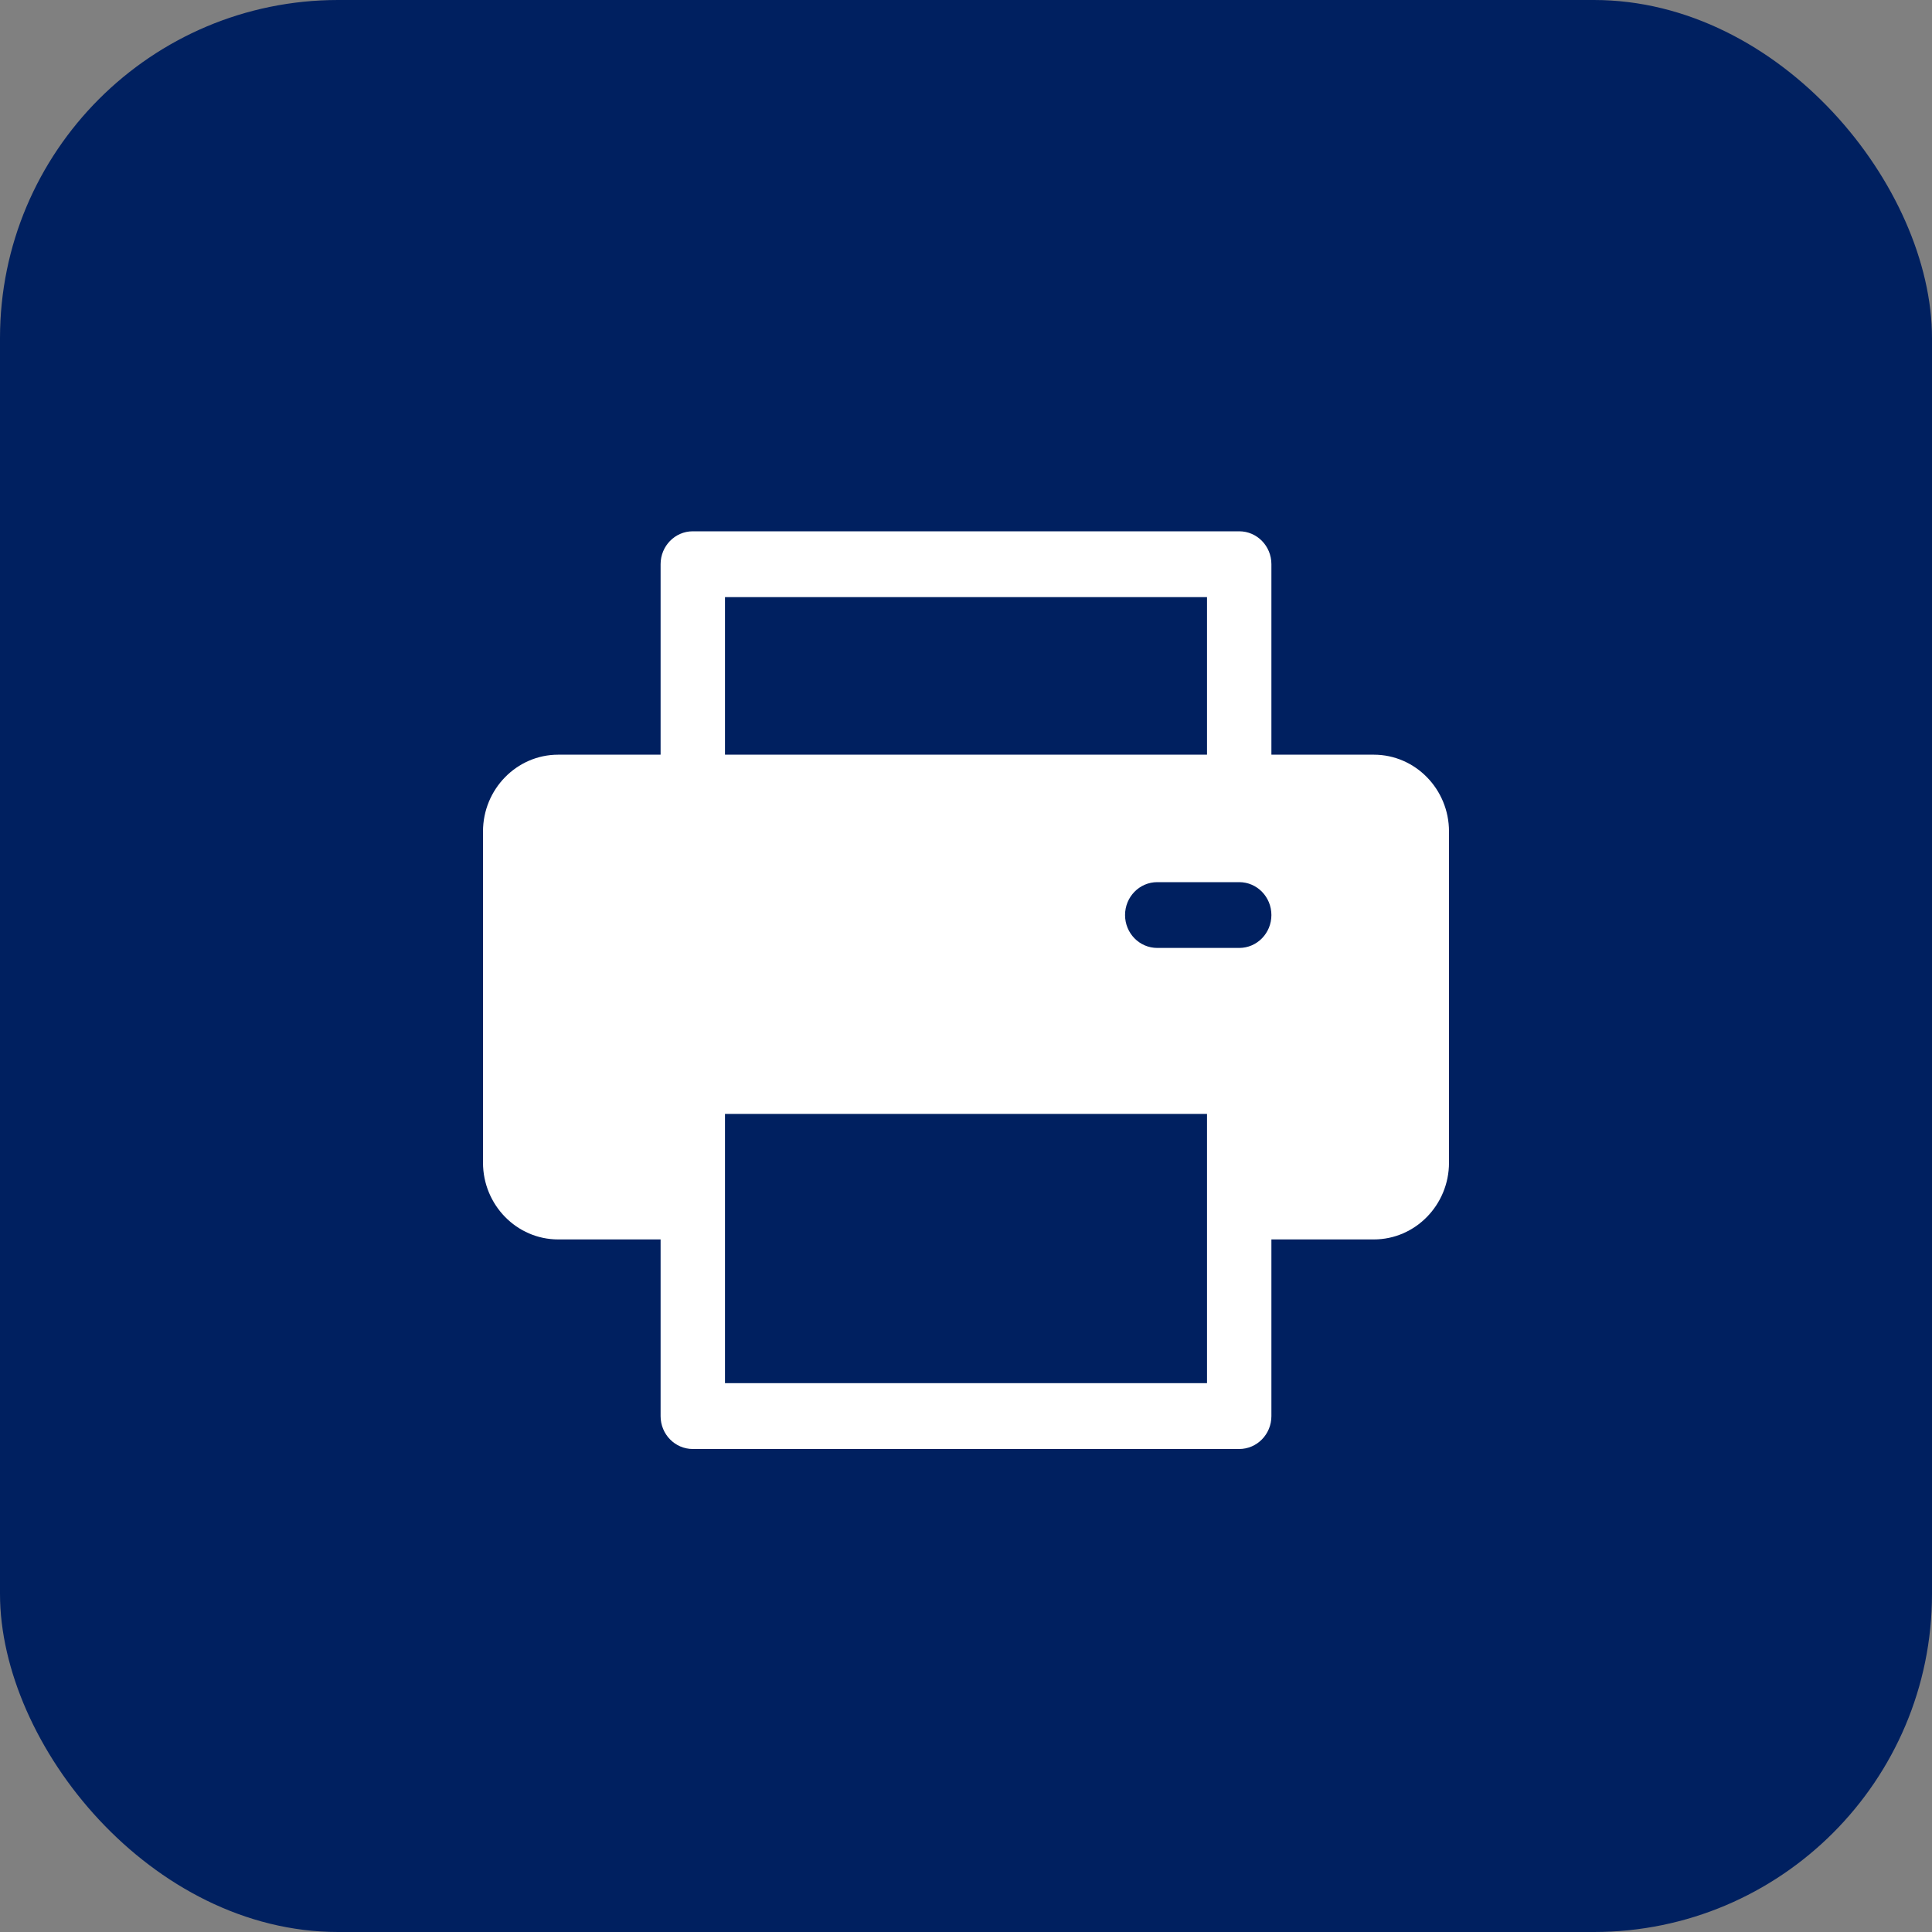
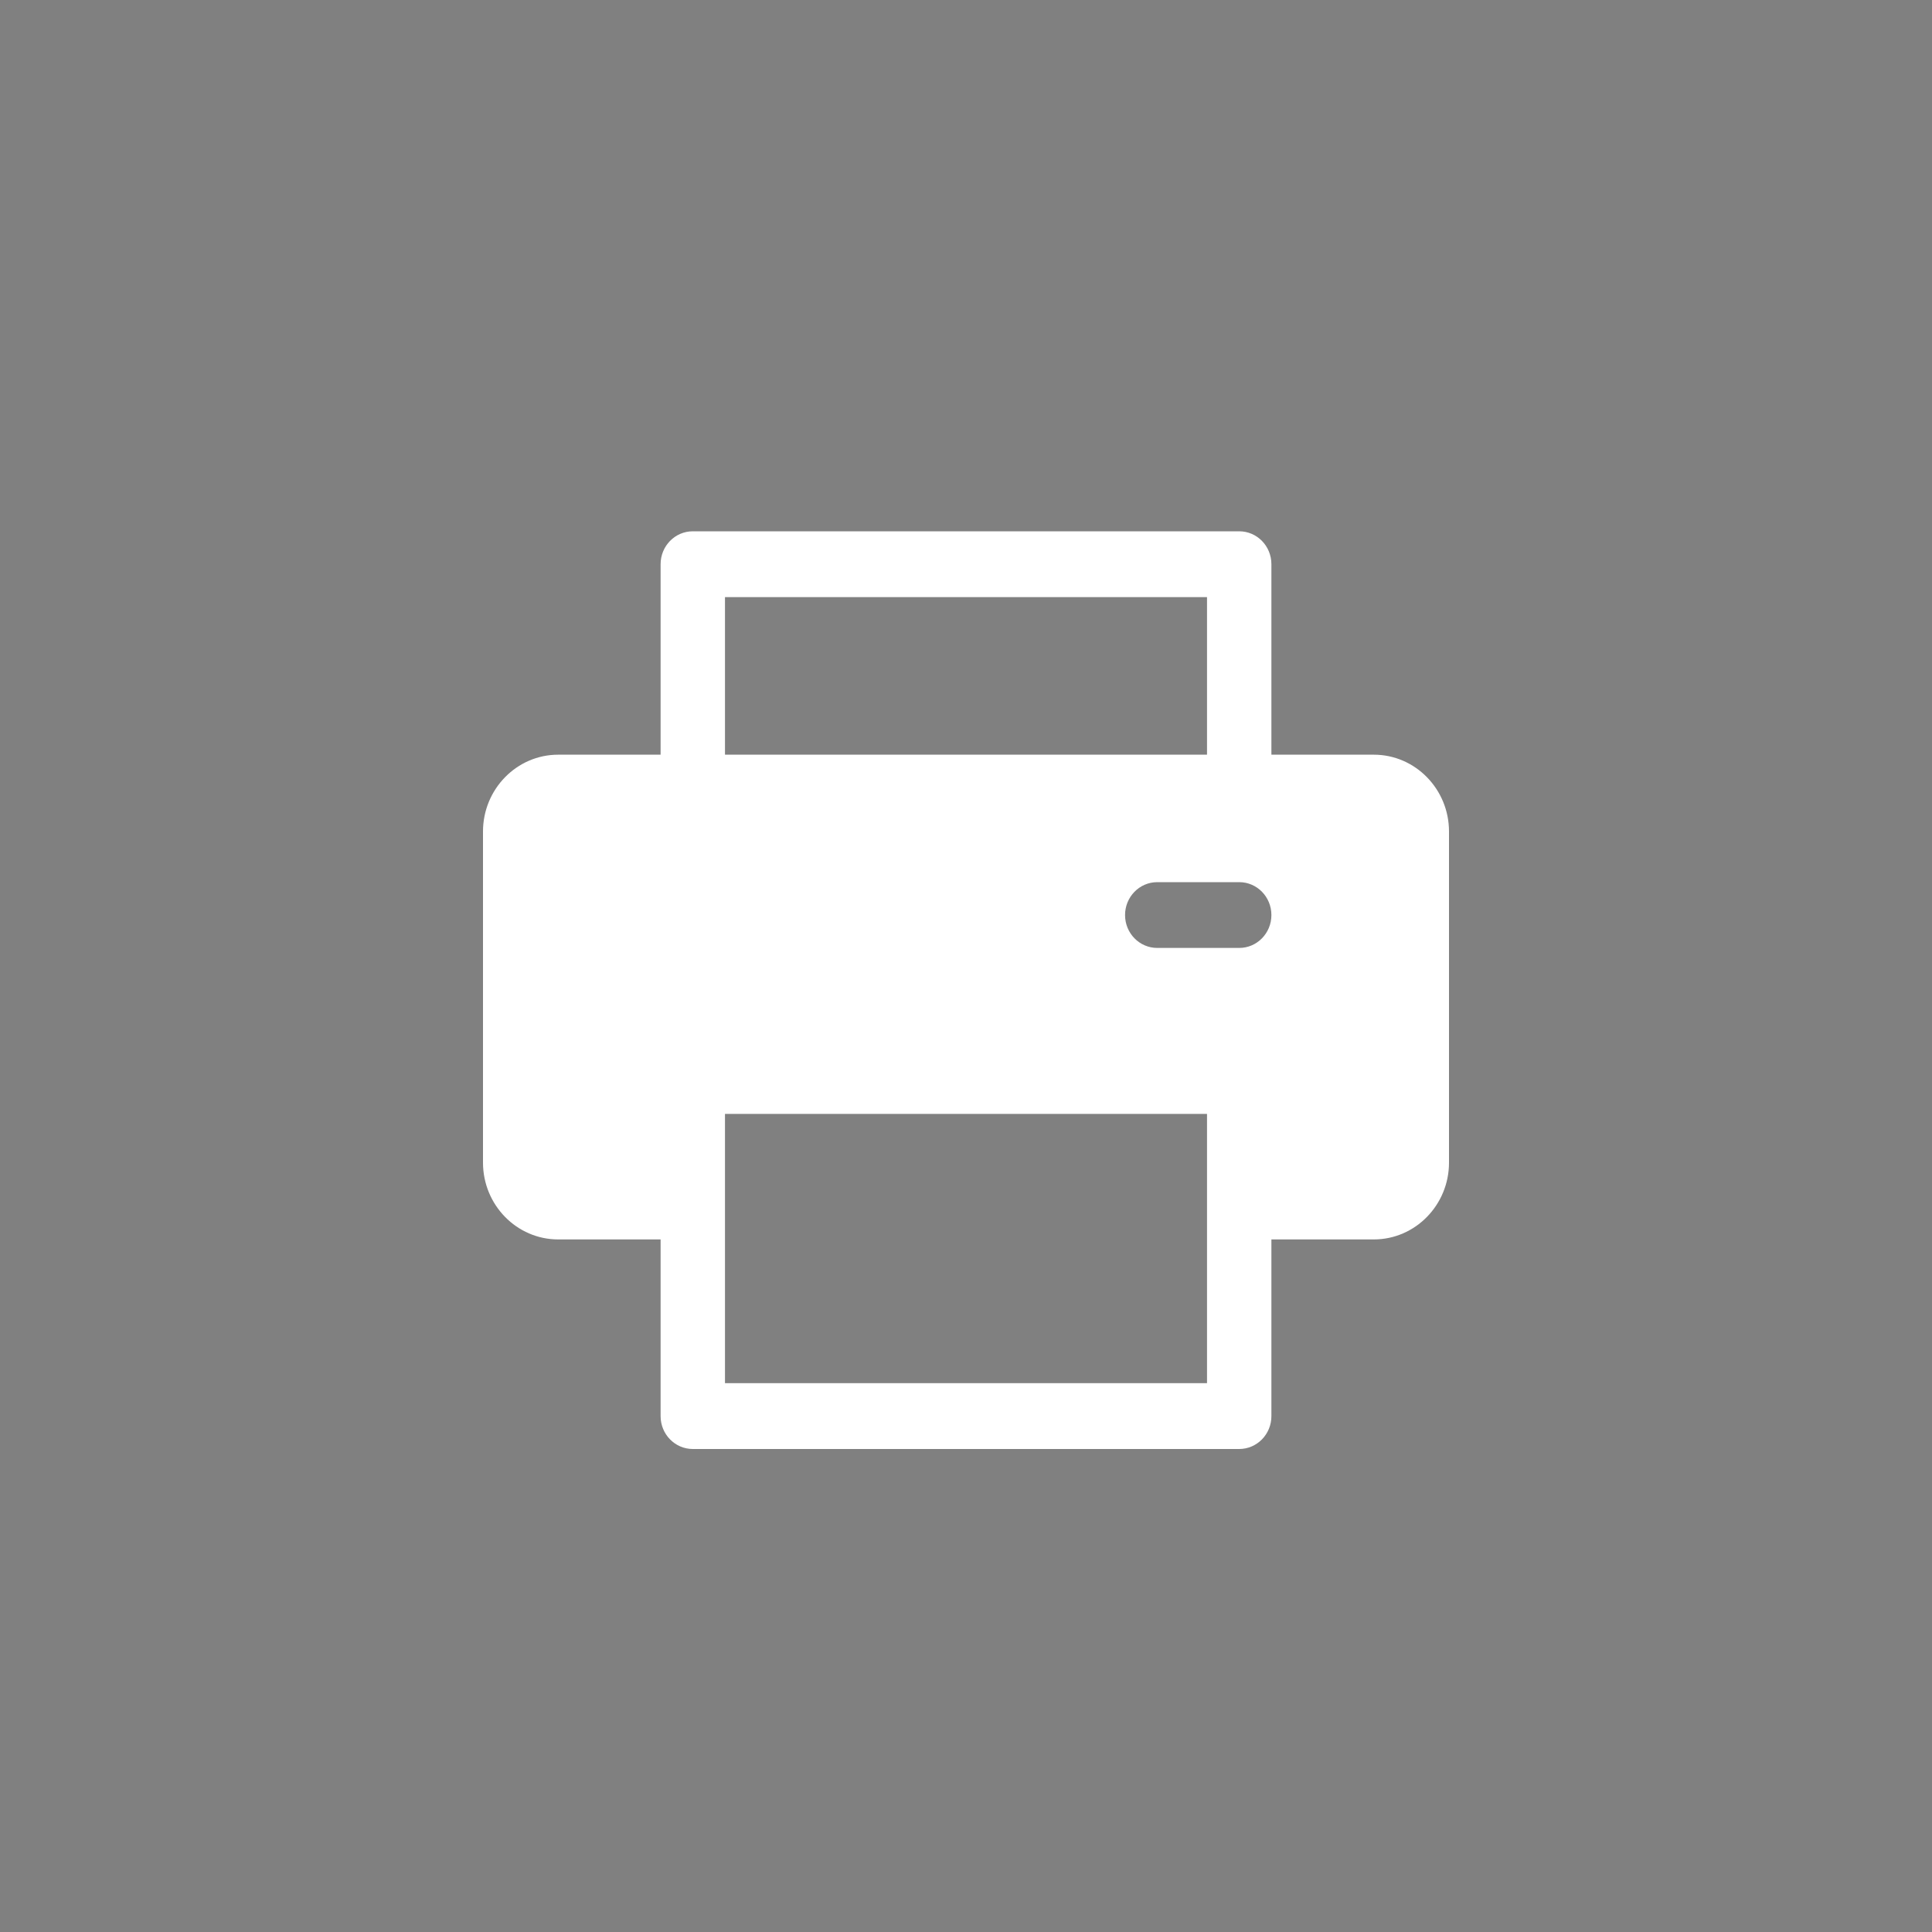
<svg xmlns="http://www.w3.org/2000/svg" width="40px" height="40px" viewBox="0 0 40 40" version="1.1">
  <rect x="0" y="0" width="40" height="40" fill="#808080" stroke="none" />
  <title>Printdesign Icon</title>
  <g id="Printdesign-Icon" stroke="none" stroke-width="1" fill="none" fill-rule="evenodd">
-     <rect id="Rectangle" fill="#002060" x="0" y="0" width="40" height="40" rx="7" />
    <g id="tools-and-utensils" transform="translate(10, 11)" fill="#FFFFFF" fill-rule="nonzero">
      <path d="M18.444,4.625 L16.323,4.625 L16.323,0.681 C16.323,0.305 16.025,0 15.657,0 L4.343,0 C3.975,0 3.677,0.305 3.677,0.681 L3.677,4.625 L1.556,4.625 C0.698,4.625 0,5.339 0,6.215 L0,13.071 C0,13.947 0.698,14.661 1.556,14.661 L3.677,14.661 L3.677,18.319 C3.677,18.695 3.975,19 4.344,19 L15.656,19 C16.025,19 16.323,18.695 16.323,18.319 L16.323,14.661 L18.444,14.661 C19.302,14.661 20,13.947 20,13.071 L20,6.215 C20,5.339 19.302,4.625 18.444,4.625 Z M5.01,1.363 L14.99,1.363 L14.99,4.625 L5.01,4.625 L5.01,1.363 Z M14.99,17.637 L5.01,17.637 L5.01,12.062 L14.99,12.062 L14.99,17.637 L14.99,17.637 Z M15.657,8.626 L13.96,8.626 C13.591,8.626 13.293,8.321 13.293,7.945 C13.293,7.569 13.591,7.264 13.96,7.264 L15.657,7.264 C16.025,7.264 16.323,7.569 16.323,7.945 C16.323,8.321 16.025,8.626 15.657,8.626 Z" id="Shape" />
    </g>
  </g>
</svg>